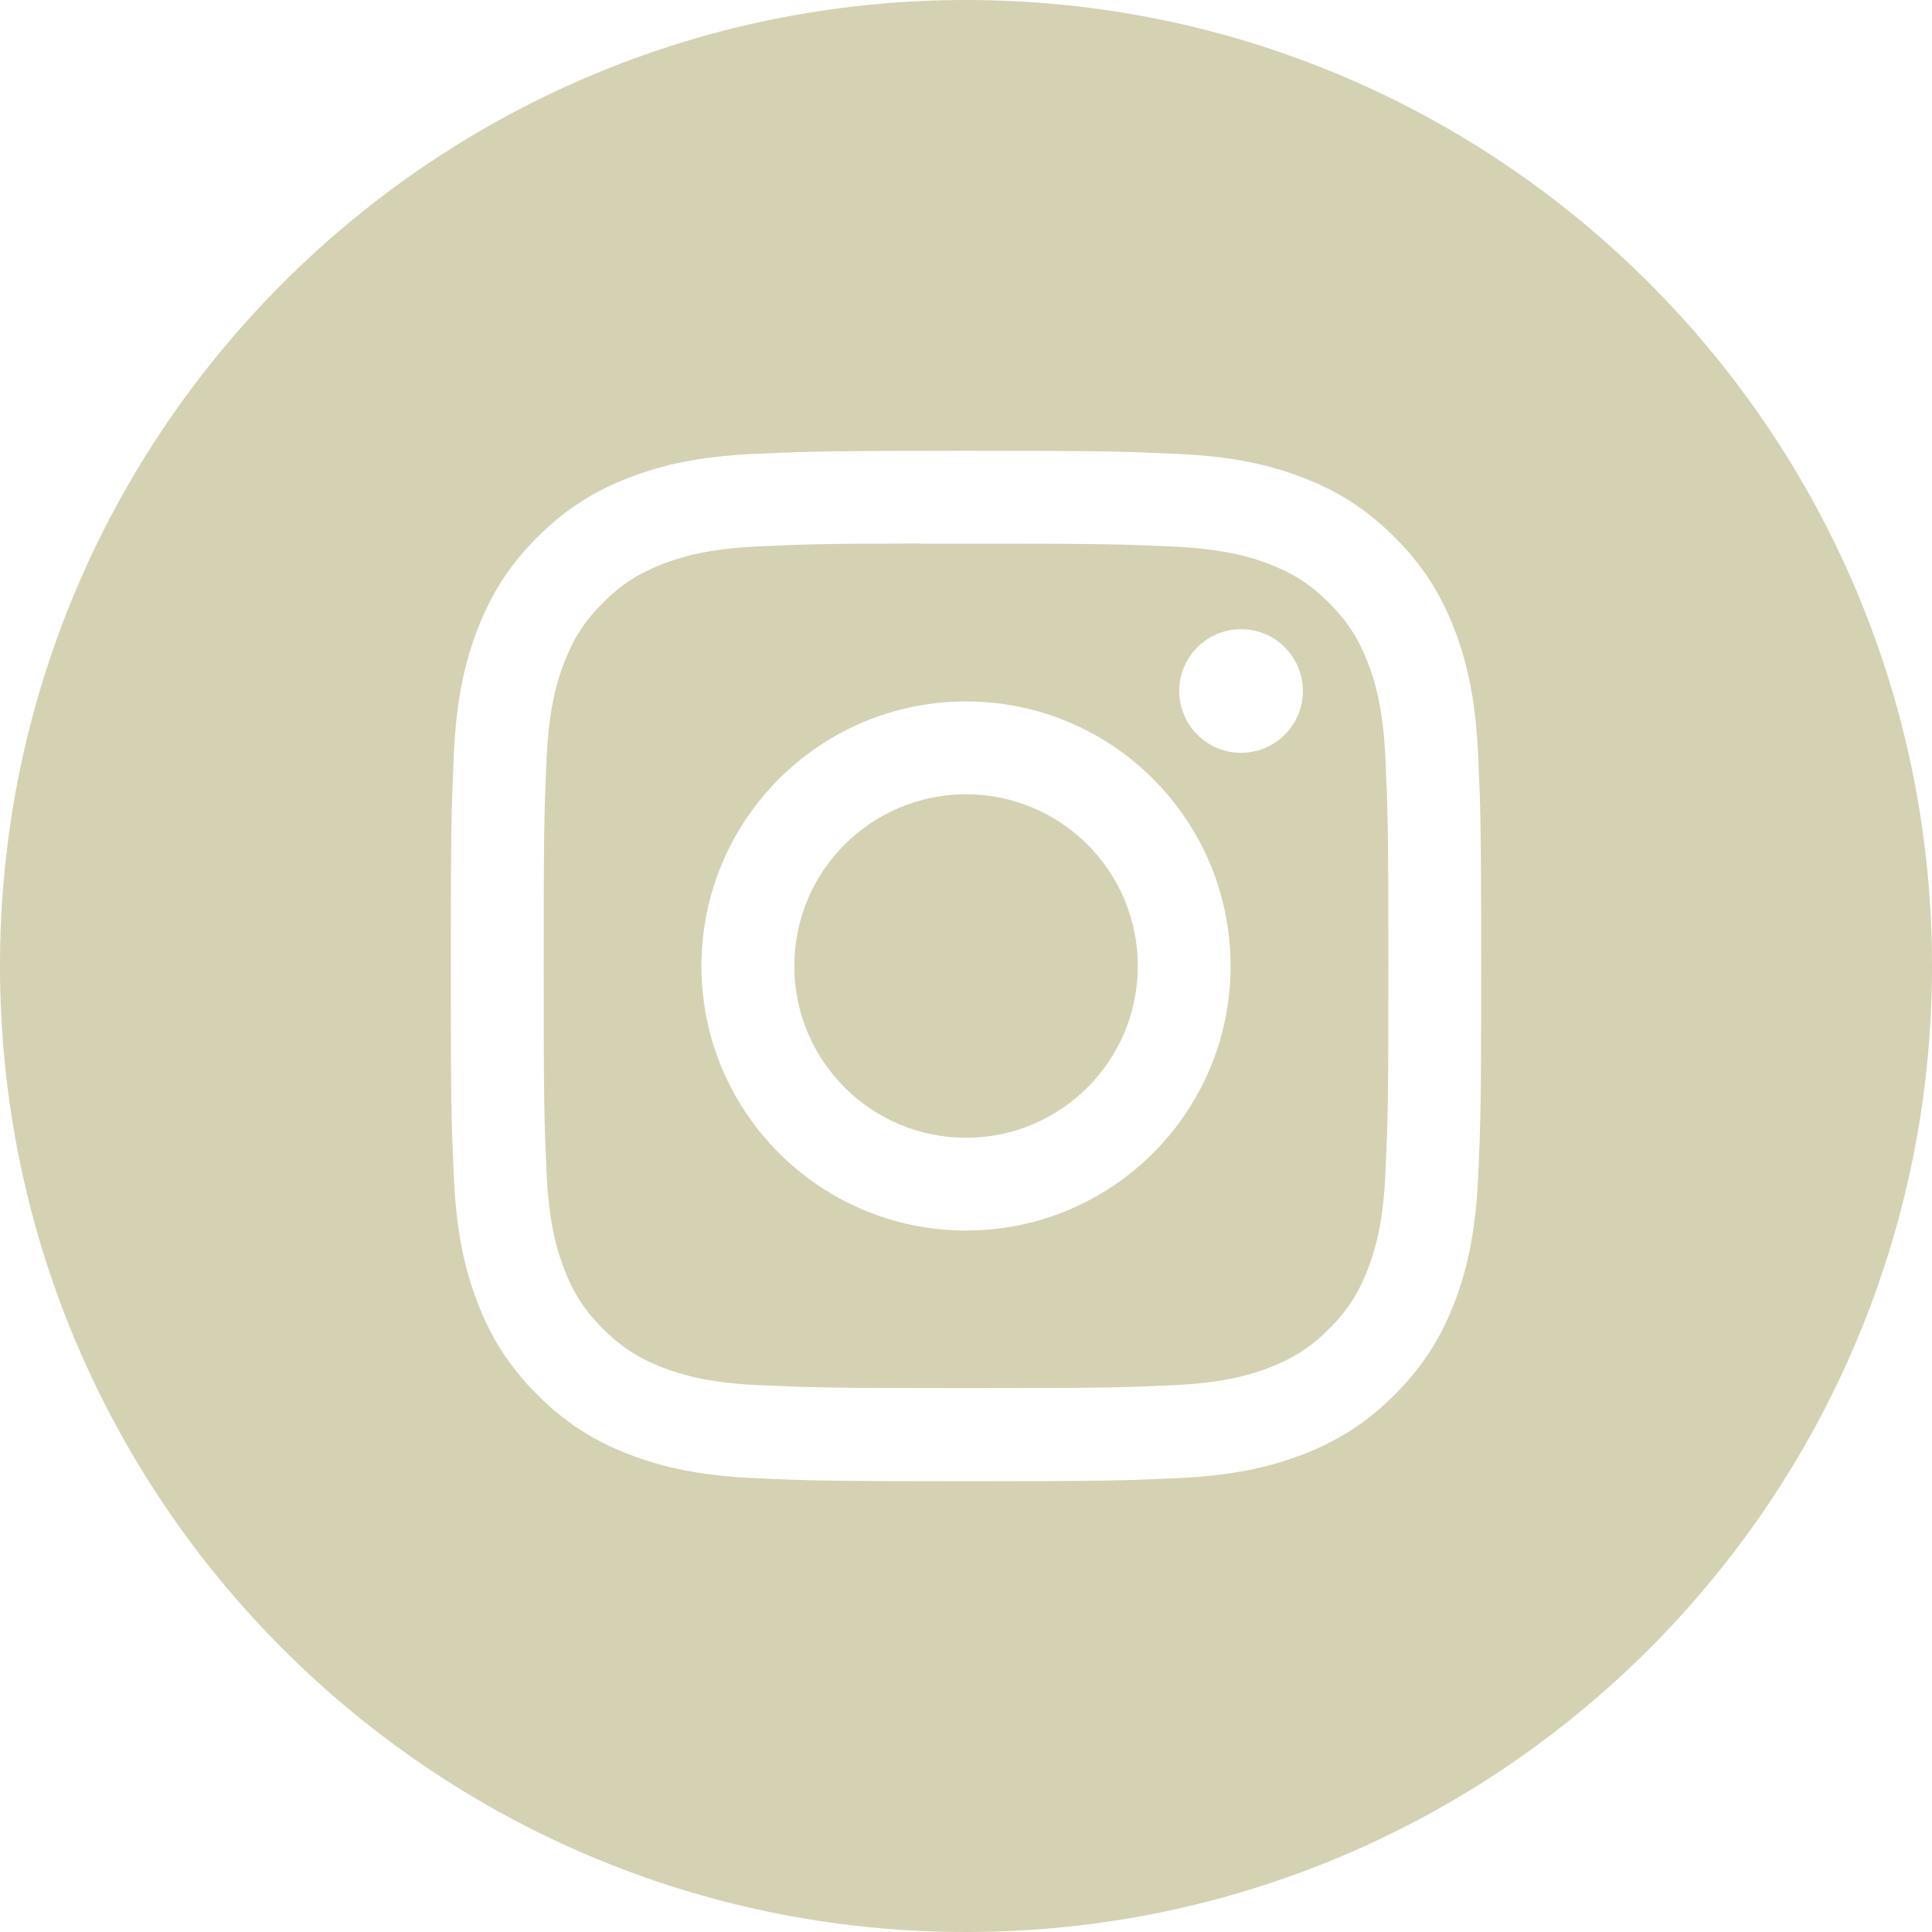
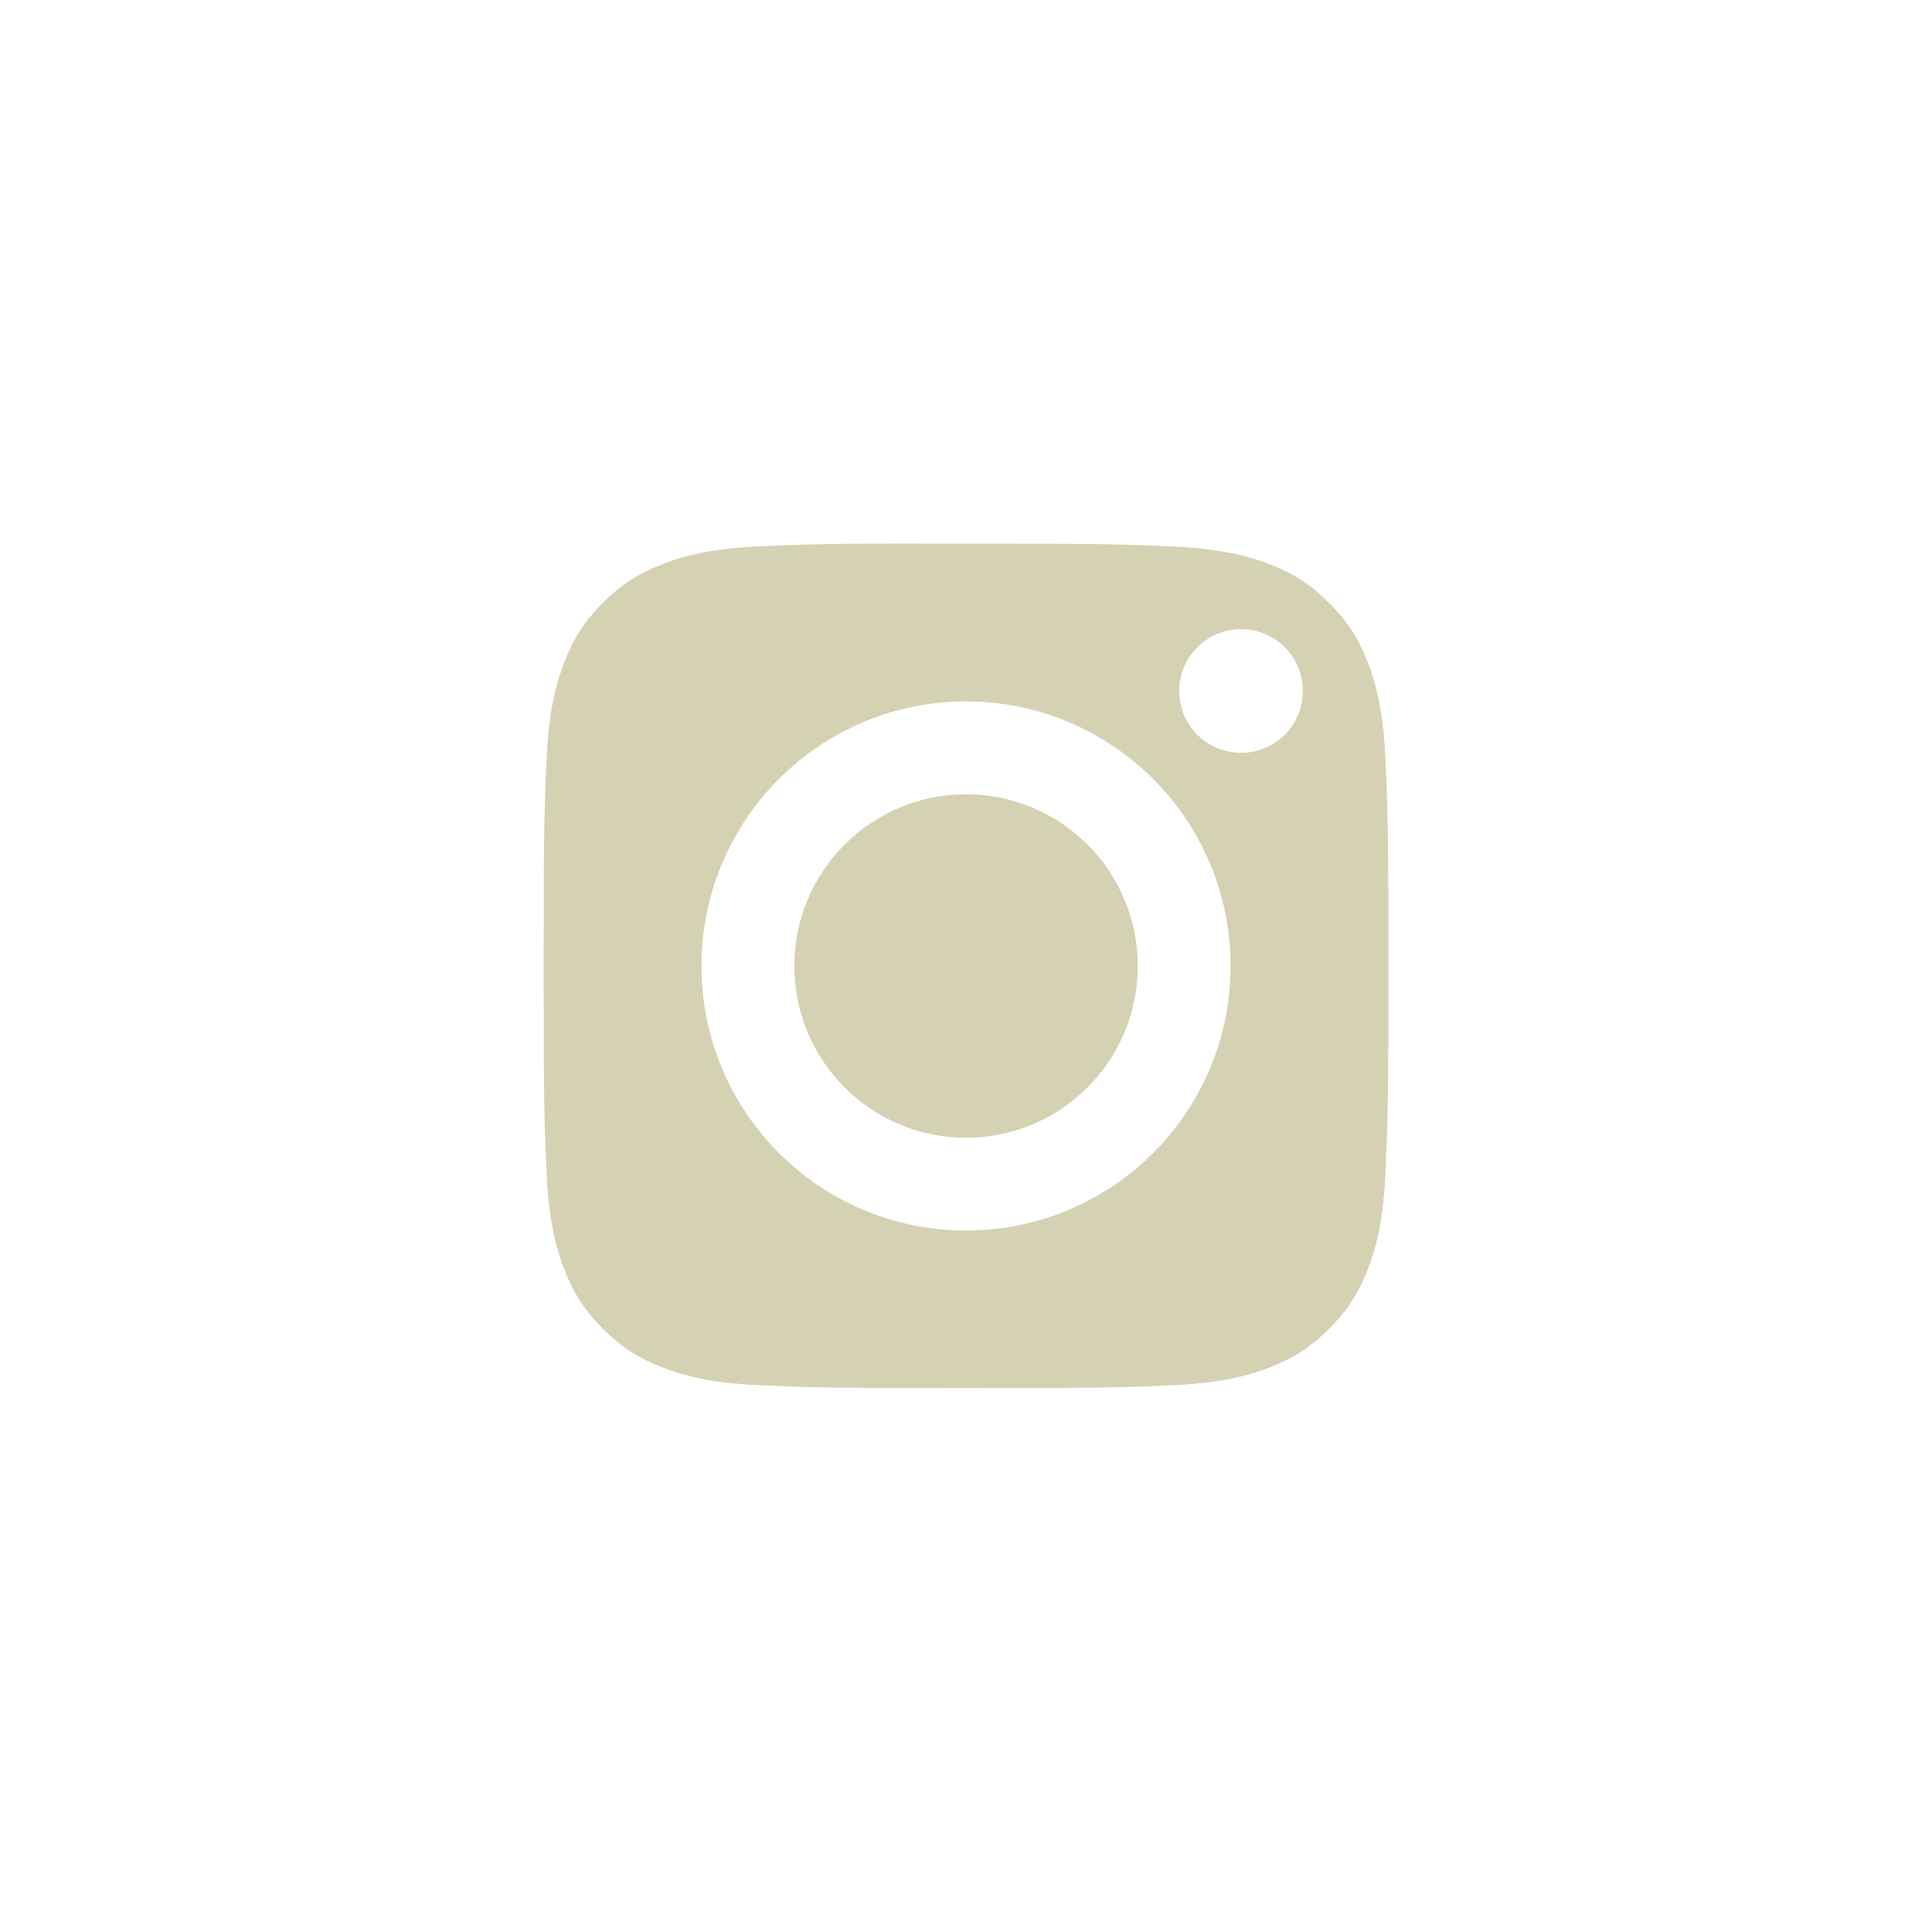
<svg xmlns="http://www.w3.org/2000/svg" width="95" height="95" viewBox="0 0 95 95" fill="none">
-   <path fill-rule="evenodd" clip-rule="evenodd" d="M47.5 0C21.267 0 0 21.267 0 47.5C0 73.734 21.267 95 47.5 95C73.734 95 95 73.734 95 47.5C95 21.267 73.734 0 47.5 0ZM37.056 22.32C39.758 22.197 40.622 22.167 47.498 22.167C54.377 22.167 55.238 22.197 57.939 22.32C60.636 22.443 62.478 22.87 64.093 23.497C65.761 24.143 67.17 25.009 68.579 26.418C69.989 27.826 70.854 29.239 71.503 30.906C72.126 32.517 72.554 34.357 72.68 37.054C72.802 39.757 72.833 40.62 72.833 47.5C72.833 54.38 72.802 55.242 72.68 57.944C72.554 60.64 72.126 62.481 71.503 64.093C70.854 65.758 69.989 67.172 68.579 68.58C67.172 69.989 65.76 70.857 64.095 71.504C62.483 72.13 60.64 72.557 57.943 72.681C55.241 72.804 54.38 72.834 47.499 72.834C40.62 72.834 39.757 72.804 37.054 72.681C34.358 72.557 32.517 72.13 30.905 71.504C29.239 70.857 27.826 69.989 26.419 68.58C25.01 67.172 24.144 65.758 23.497 64.092C22.871 62.481 22.444 60.641 22.32 57.944C22.197 55.241 22.167 54.38 22.167 47.5C22.167 40.62 22.198 39.756 22.319 37.054C22.441 34.358 22.868 32.517 23.496 30.905C24.145 29.239 25.011 27.826 26.42 26.418C27.828 25.009 29.242 24.144 30.908 23.497C32.519 22.87 34.359 22.443 37.056 22.32ZM47.498 22.167C47.5 22.167 47.501 22.167 47.502 22.167H47.495C47.496 22.167 47.497 22.167 47.498 22.167Z" fill="#D5D1B3" />
  <path fill-rule="evenodd" clip-rule="evenodd" d="M45.23 26.732C45.671 26.731 46.146 26.731 46.658 26.732L47.502 26.732C54.267 26.732 55.068 26.756 57.739 26.878C60.209 26.991 61.55 27.403 62.443 27.75C63.625 28.209 64.468 28.758 65.354 29.645C66.241 30.531 66.79 31.376 67.25 32.558C67.597 33.45 68.01 34.791 68.122 37.261C68.244 39.931 68.27 40.733 68.27 47.494C68.27 54.255 68.244 55.057 68.122 57.728C68.009 60.198 67.597 61.539 67.25 62.431C66.791 63.613 66.241 64.455 65.354 65.341C64.468 66.228 63.626 66.776 62.443 67.236C61.551 67.584 60.209 67.996 57.739 68.109C55.069 68.23 54.267 68.256 47.502 68.256C40.738 68.256 39.936 68.23 37.266 68.109C34.795 67.995 33.455 67.582 32.561 67.235C31.379 66.776 30.535 66.227 29.648 65.34C28.761 64.454 28.212 63.611 27.752 62.428C27.405 61.537 26.992 60.196 26.88 57.726C26.758 55.055 26.734 54.253 26.734 47.488C26.734 40.723 26.758 39.925 26.88 37.254C26.993 34.784 27.405 33.444 27.752 32.551C28.211 31.369 28.761 30.524 29.648 29.637C30.535 28.751 31.379 28.202 32.561 27.742C33.454 27.393 34.795 26.982 37.266 26.868C39.602 26.762 40.508 26.731 45.23 26.726V26.732ZM61.025 30.938C59.347 30.938 57.985 32.298 57.985 33.977C57.985 35.656 59.347 37.017 61.025 37.017C62.704 37.017 64.065 35.656 64.065 33.977C64.065 32.299 62.704 30.937 61.025 30.937V30.938ZM34.492 47.5C34.492 40.316 40.317 34.491 47.502 34.49C54.687 34.49 60.51 40.316 60.51 47.5C60.51 54.685 54.687 60.507 47.502 60.507C40.318 60.507 34.492 54.685 34.492 47.5Z" fill="#D5D1B3" />
  <path d="M47.502 39.056C52.166 39.056 55.947 42.836 55.947 47.5C55.947 52.164 52.166 55.945 47.502 55.945C42.838 55.945 39.058 52.164 39.058 47.5C39.058 42.836 42.838 39.056 47.502 39.056Z" fill="#D5D1B3" />
</svg>